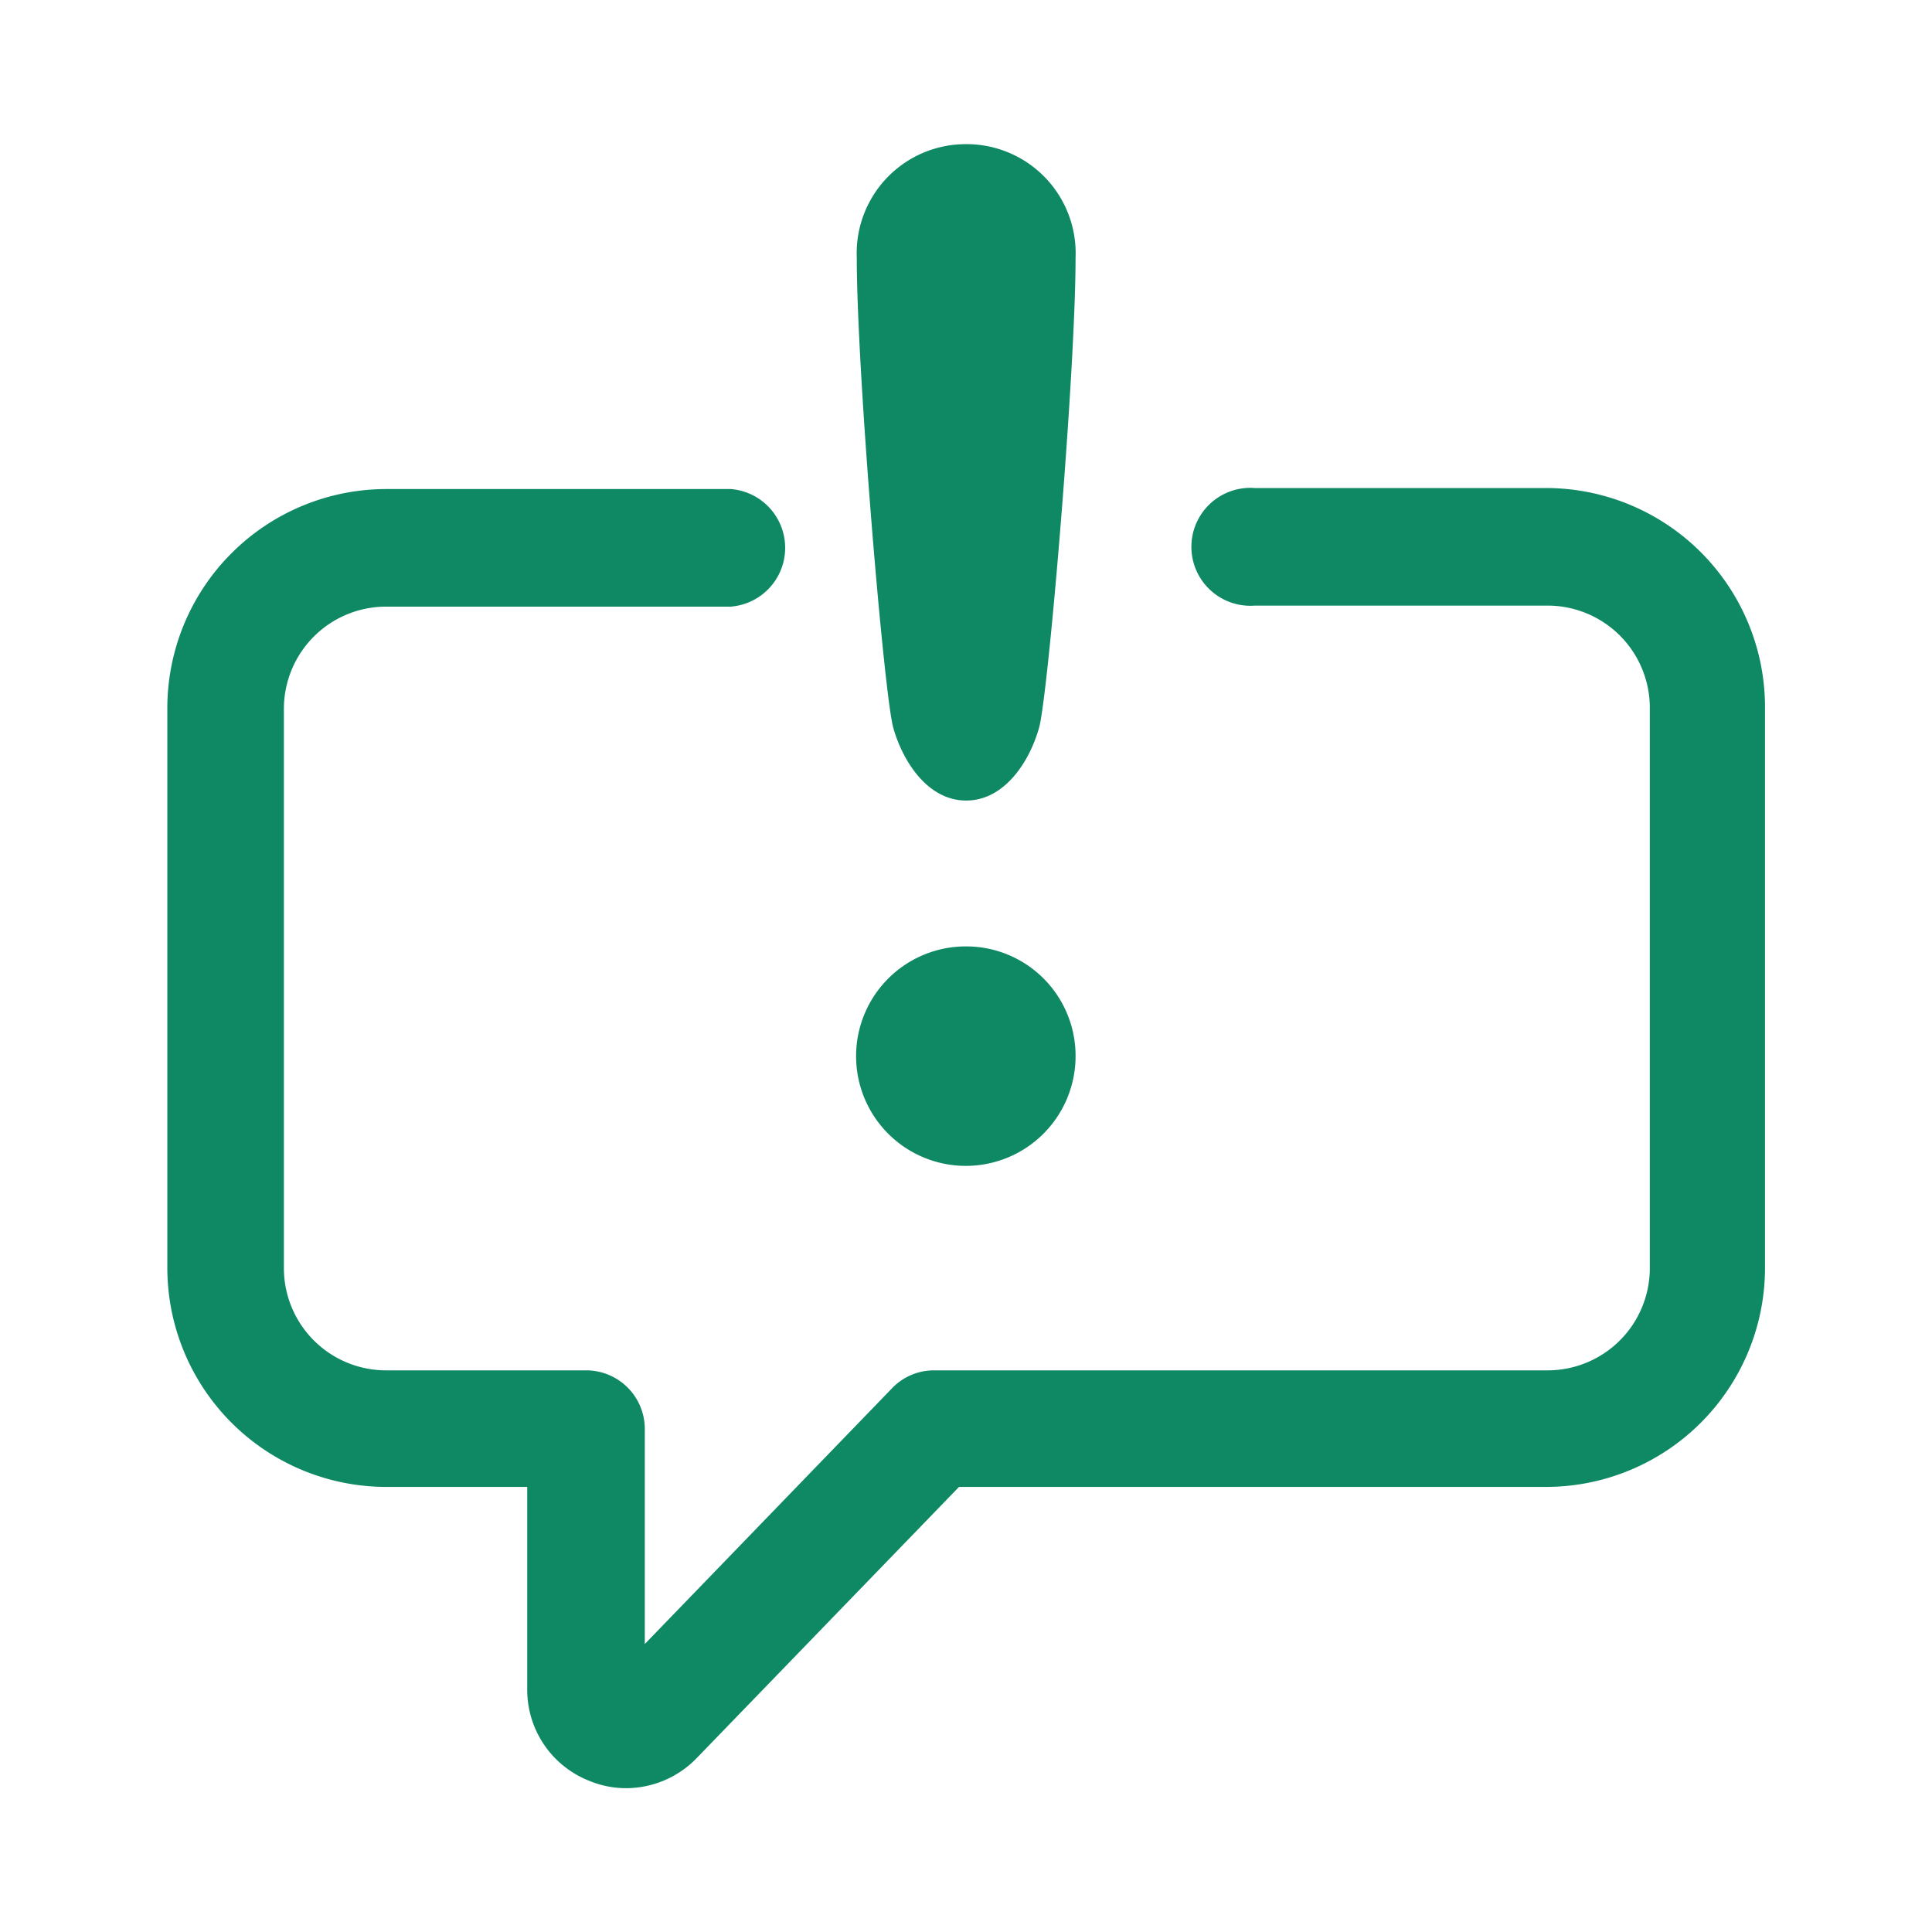
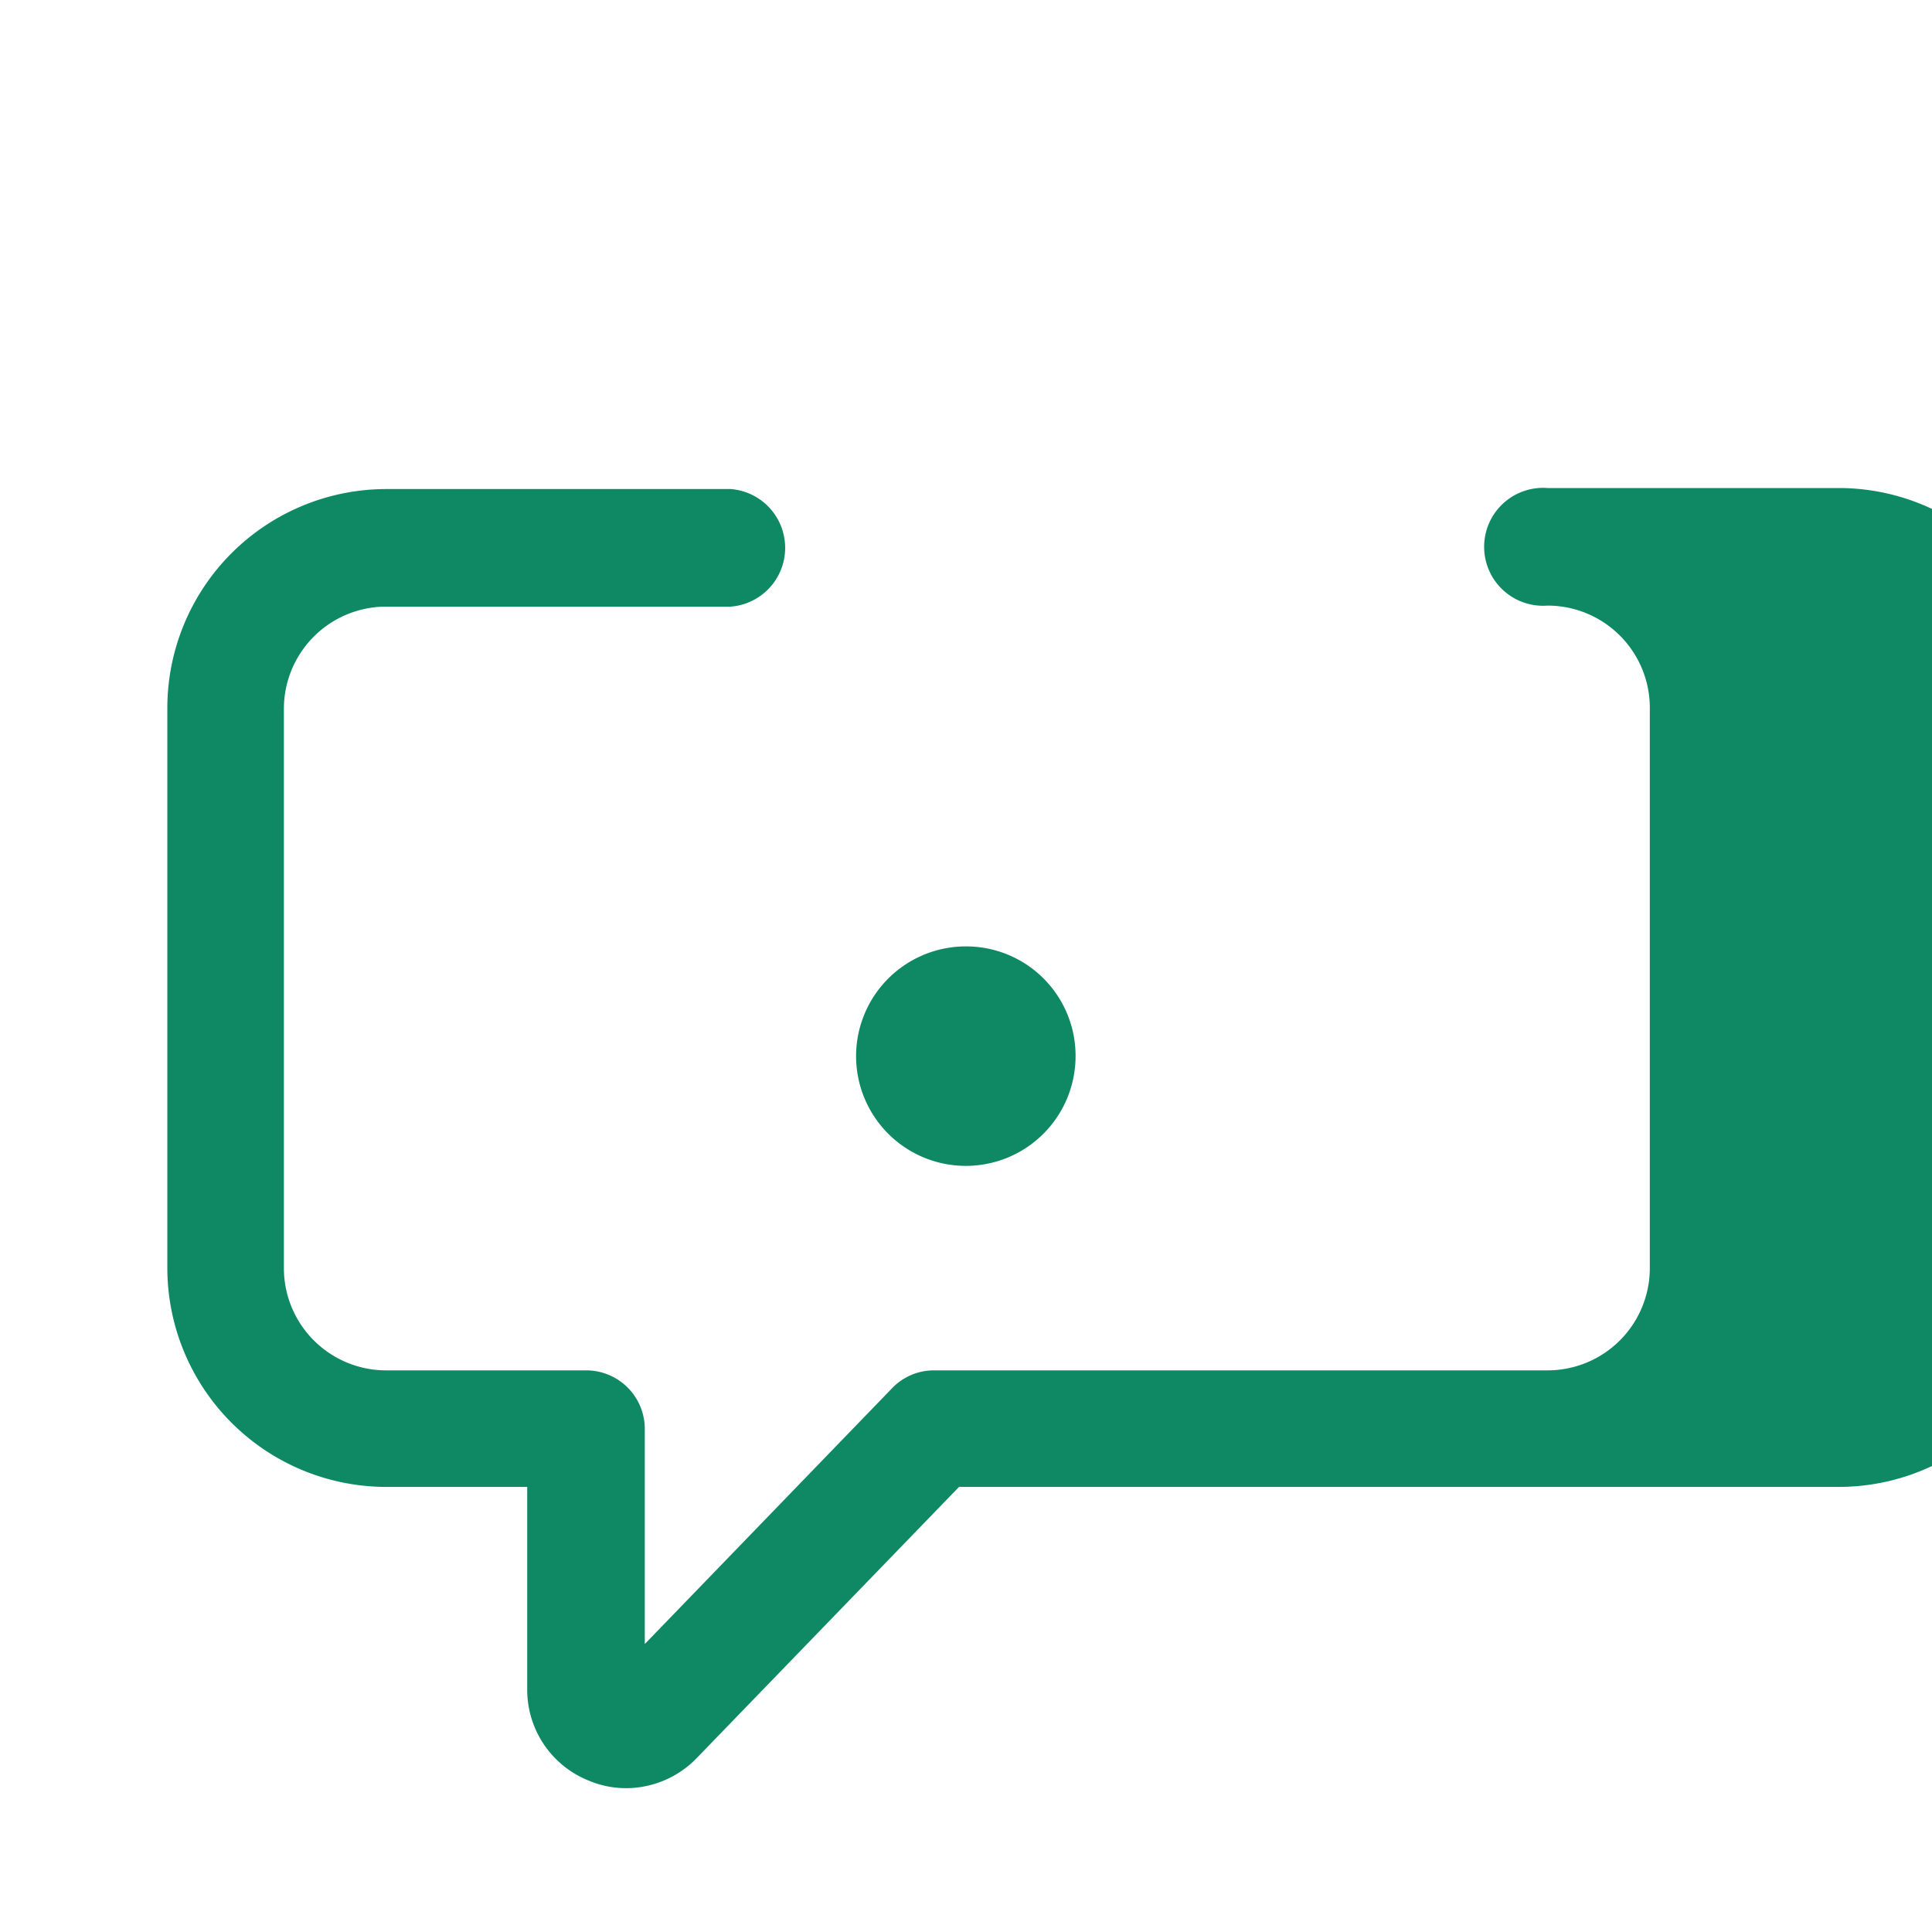
<svg xmlns="http://www.w3.org/2000/svg" id="分離模式" viewBox="0 0 56.69 56.69">
  <defs>
    <style>.cls-1{fill:#0e8963;}</style>
  </defs>
-   <path class="cls-1" d="M18.37,52.47a2.83,2.83,0,0,1-1.09-.22,2.87,2.87,0,0,1-1.81-2.68V43.63H11.33a6.43,6.43,0,0,1-6.42-6.42V20.77a6.43,6.43,0,0,1,6.42-6.42H21.44a1.73,1.73,0,0,1,0,3.45H11.33a3,3,0,0,0-3,3V37.21a3,3,0,0,0,3,3H17.2a1.72,1.72,0,0,1,1.72,1.72v6.31l7.25-7.5a1.7,1.7,0,0,1,1.24-.53h18a3,3,0,0,0,3-3V20.77a3,3,0,0,0-3-3H36.82a1.73,1.73,0,1,1,0-3.45h8.55a6.43,6.43,0,0,1,6.42,6.42V37.21a6.43,6.43,0,0,1-6.42,6.42H28.14l-7.69,7.95A2.89,2.89,0,0,1,18.37,52.47Z" />
+   <path class="cls-1" d="M18.37,52.47a2.83,2.83,0,0,1-1.09-.22,2.87,2.87,0,0,1-1.81-2.68V43.63H11.33a6.43,6.43,0,0,1-6.42-6.42V20.77a6.43,6.43,0,0,1,6.42-6.42H21.44a1.73,1.73,0,0,1,0,3.45H11.33a3,3,0,0,0-3,3V37.21a3,3,0,0,0,3,3H17.2a1.72,1.72,0,0,1,1.72,1.72v6.31l7.25-7.5a1.7,1.7,0,0,1,1.24-.53h18a3,3,0,0,0,3-3V20.77a3,3,0,0,0-3-3a1.73,1.73,0,1,1,0-3.45h8.55a6.43,6.43,0,0,1,6.42,6.42V37.21a6.43,6.43,0,0,1-6.42,6.42H28.14l-7.69,7.95A2.89,2.89,0,0,1,18.37,52.47Z" />
  <path class="cls-1" d="M28.35,27.77A3.22,3.22,0,1,0,31.56,31,3.21,3.21,0,0,0,28.35,27.77Z" />
-   <path class="cls-1" d="M28.35,4.23a3.2,3.2,0,0,0-3.21,3.33c0,3.35.8,12.82,1.07,13.79s1,2.14,2.14,2.14,1.87-1.17,2.14-2.14,1.07-10.44,1.07-13.79A3.2,3.2,0,0,0,28.35,4.23Z" />
</svg>